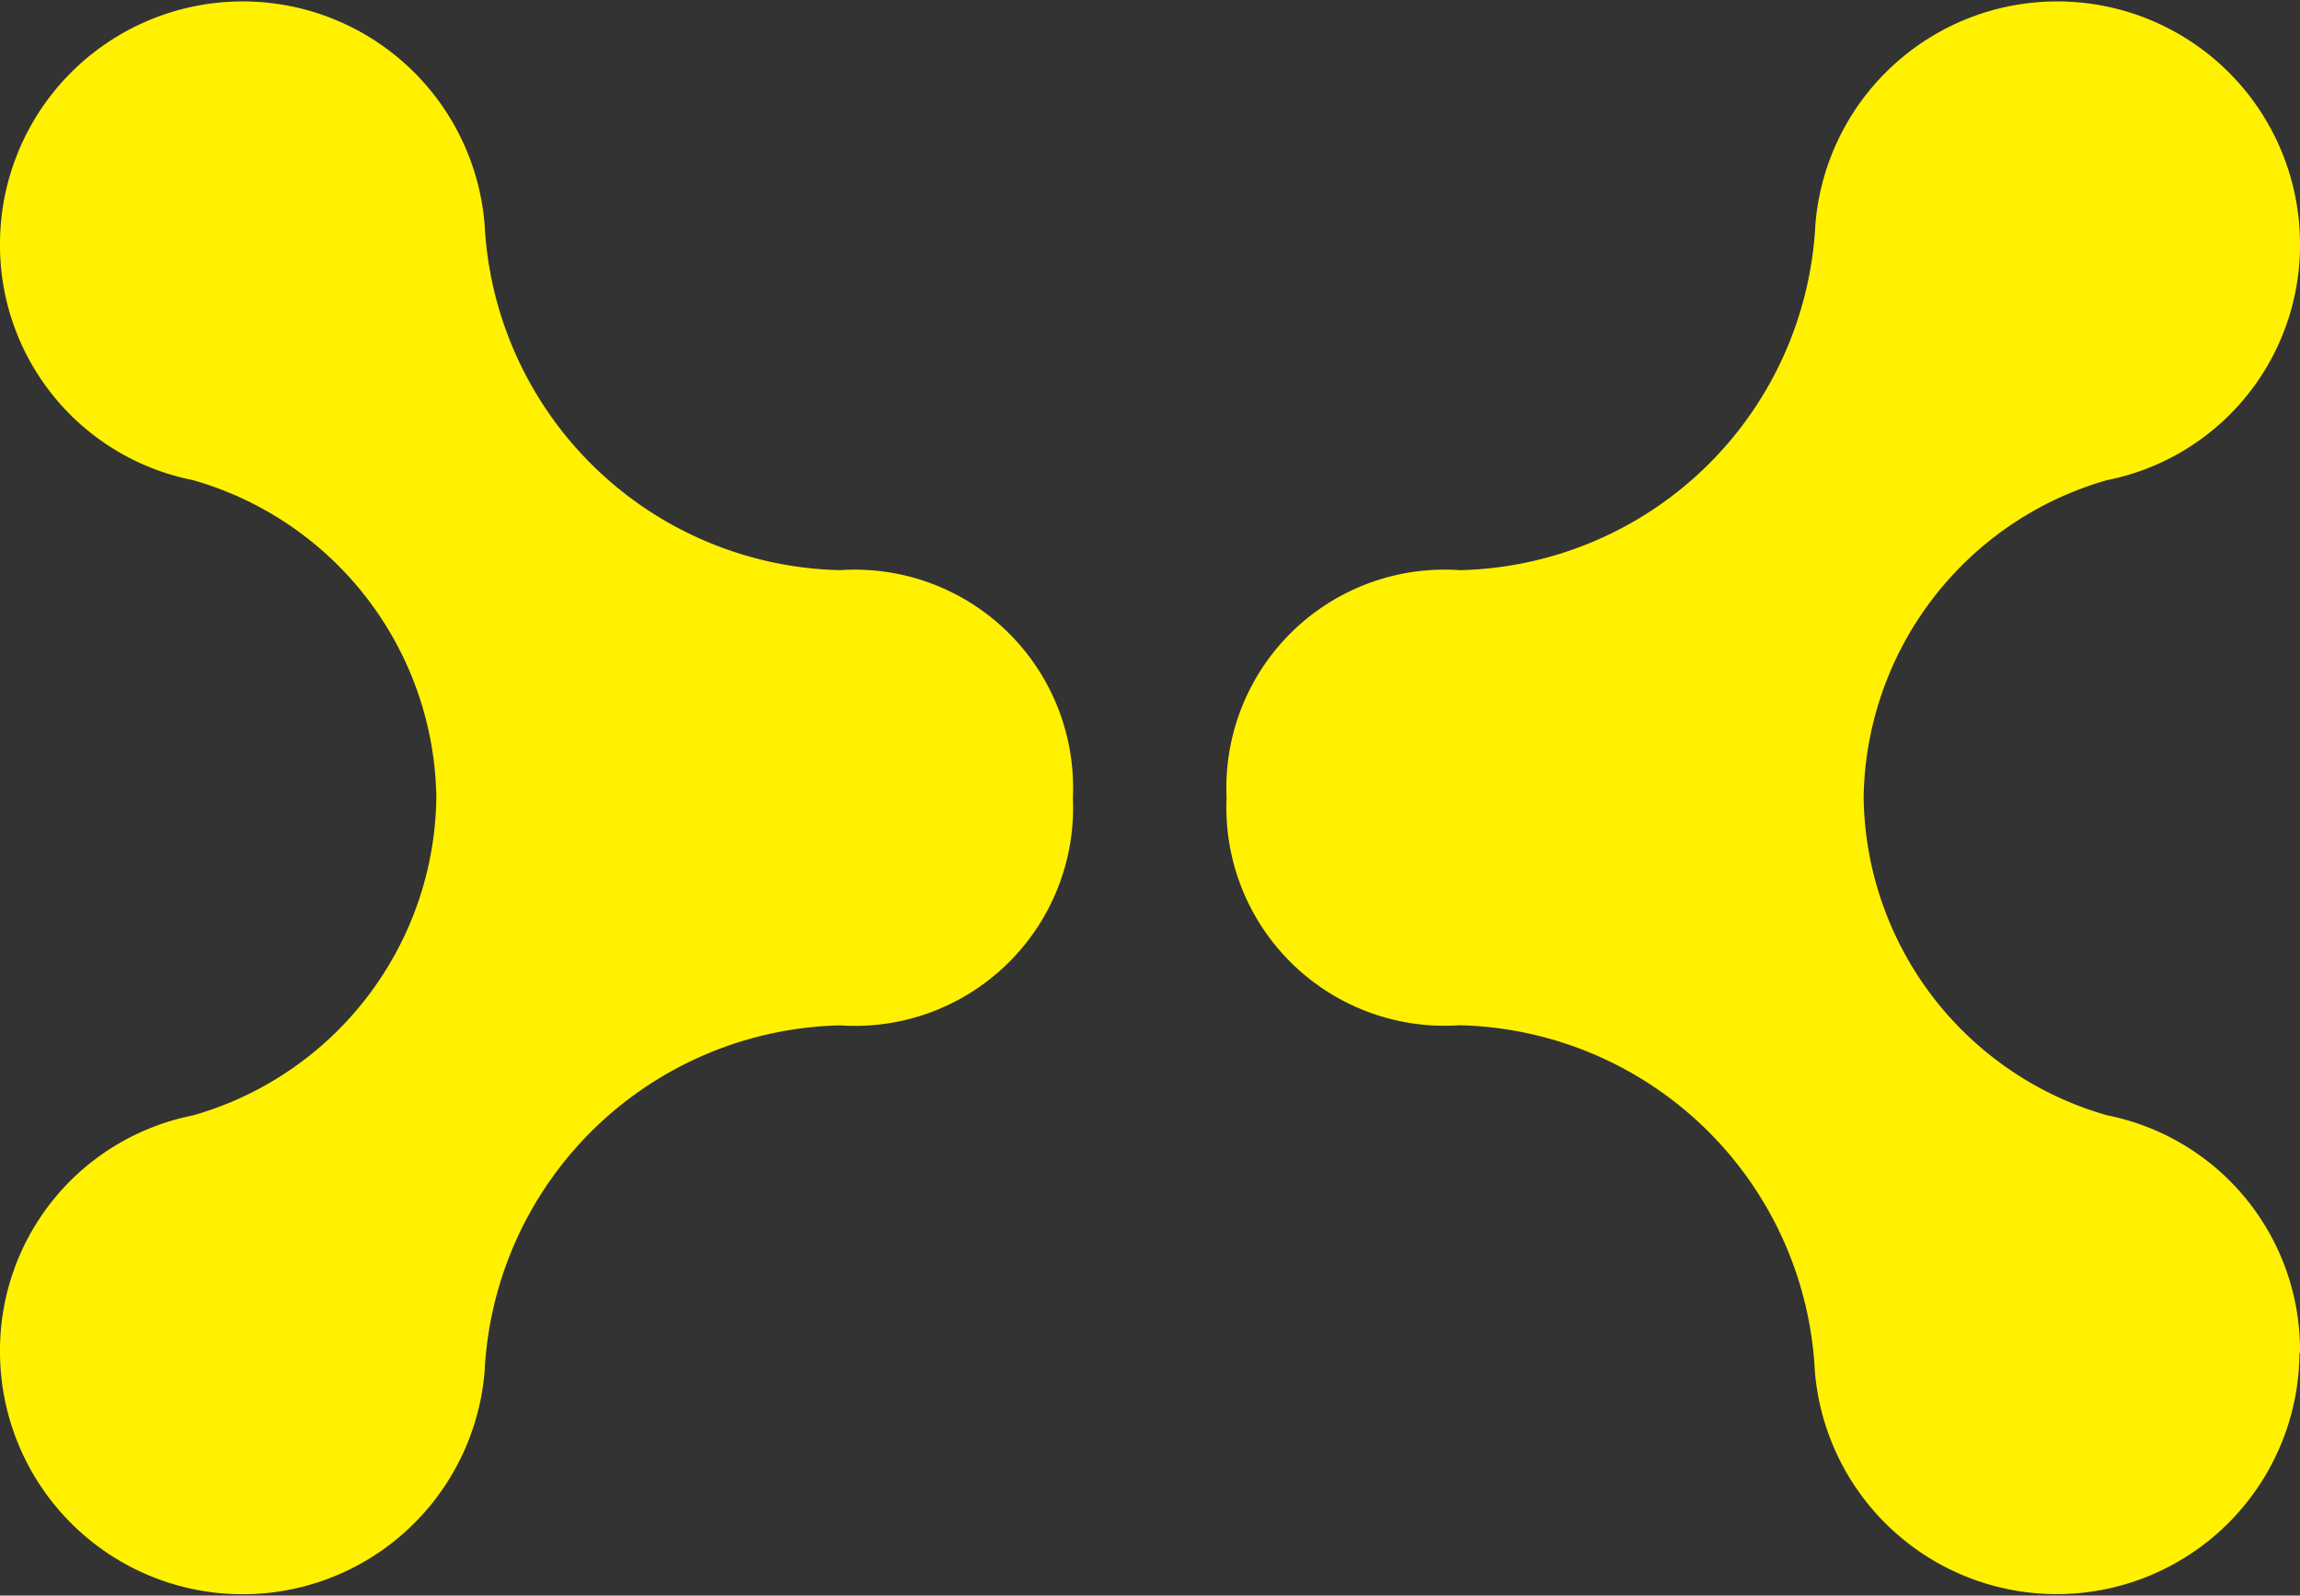
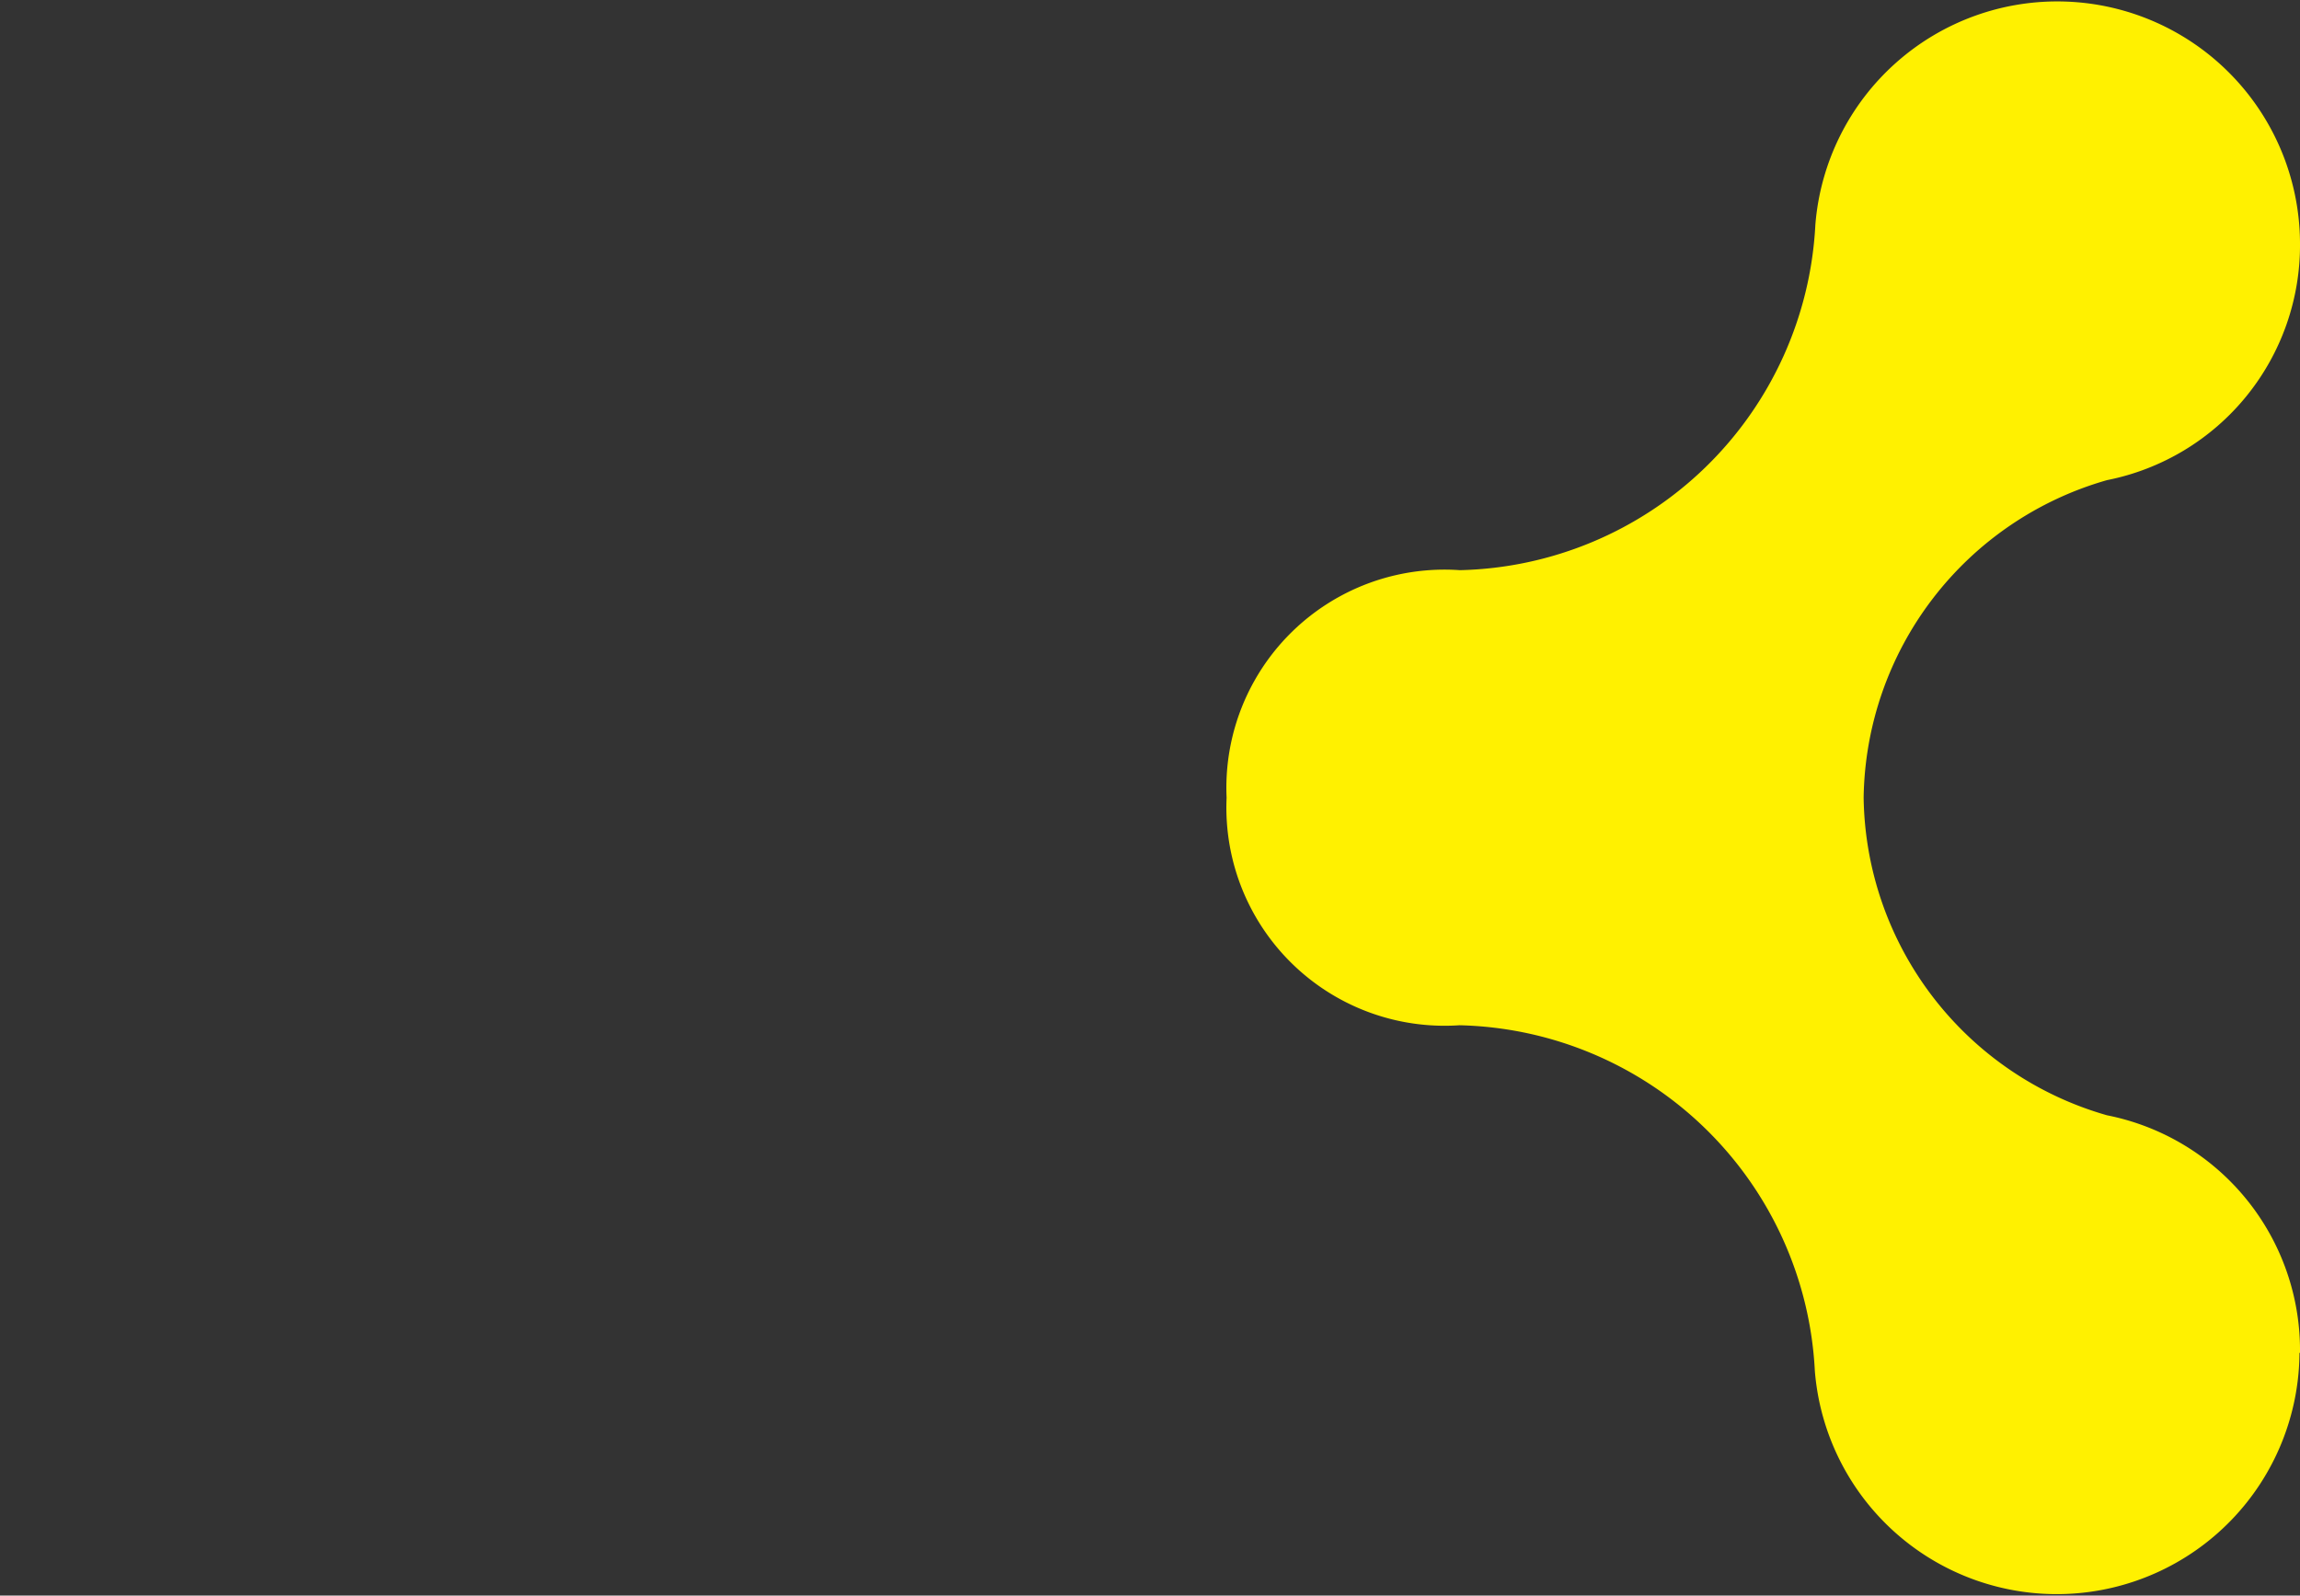
<svg xmlns="http://www.w3.org/2000/svg" width="17.626" height="12.229" viewBox="0 0 17.626 12.229">
  <rect x="0" y="0" width="17.626" height="12.229" fill="#333333" stroke="none" />
  <g id="グループ_265" data-name="グループ 265" transform="translate(-2839.896 62)">
    <path id="パス_620" data-name="パス 620" d="M36.826,10.369a1.836,1.836,0,0,0-1.479-1.821,2.569,2.569,0,0,1-1.865-2.434A2.569,2.569,0,0,1,35.347,3.68,1.836,1.836,0,0,0,36.826,1.86a1.86,1.86,0,0,0-3.714-.138A2.791,2.791,0,0,1,30.388,4.37,1.672,1.672,0,0,0,28.6,6.114h0a1.672,1.672,0,0,0,1.784,1.744,2.791,2.791,0,0,1,2.724,2.649,1.86,1.86,0,0,0,3.714-.138" transform="translate(2820.696 -62)" fill="#fff100" />
-     <path id="パス_621" data-name="パス 621" d="M0,10.369A1.836,1.836,0,0,1,1.479,8.549,2.569,2.569,0,0,0,3.344,6.115,2.569,2.569,0,0,0,1.479,3.68,1.836,1.836,0,0,1,0,1.86a1.86,1.86,0,0,1,3.714-.138A2.791,2.791,0,0,0,6.438,4.37,1.672,1.672,0,0,1,8.222,6.114h0A1.672,1.672,0,0,1,6.438,7.859a2.791,2.791,0,0,0-2.724,2.649A1.86,1.86,0,0,1,0,10.369" transform="translate(2839.896 -62)" fill="#fff100" />
  </g>
</svg>